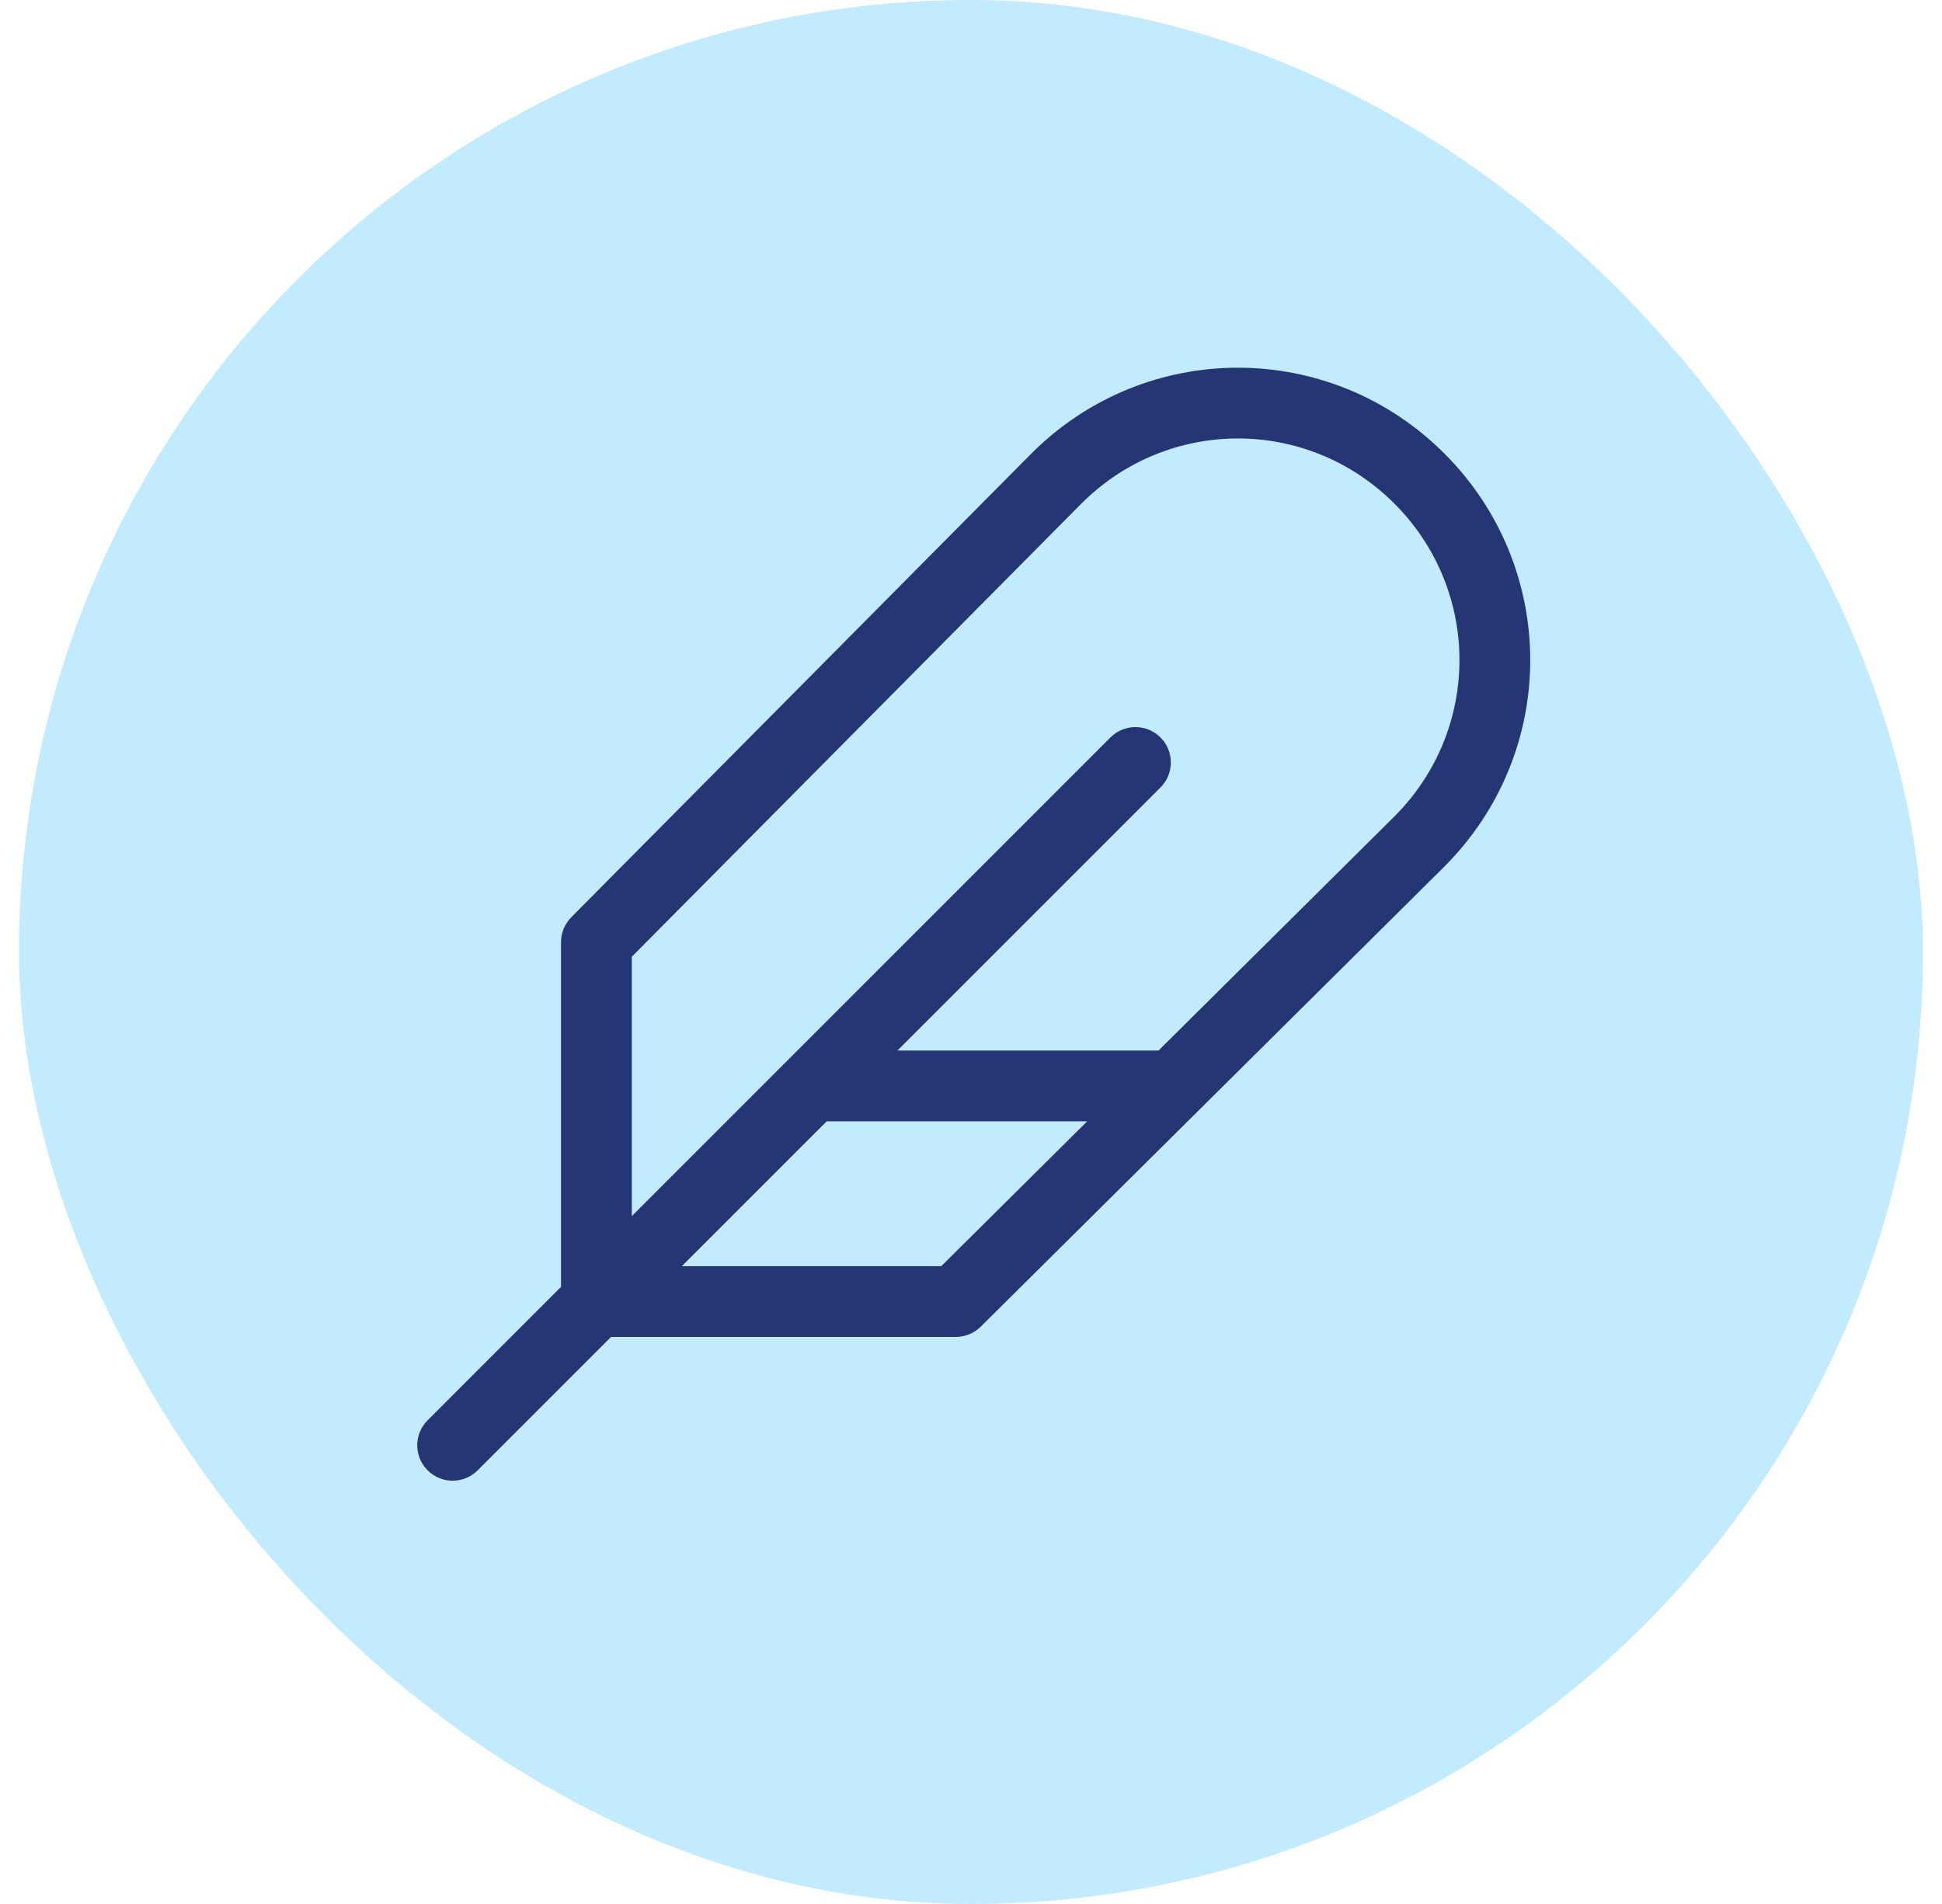
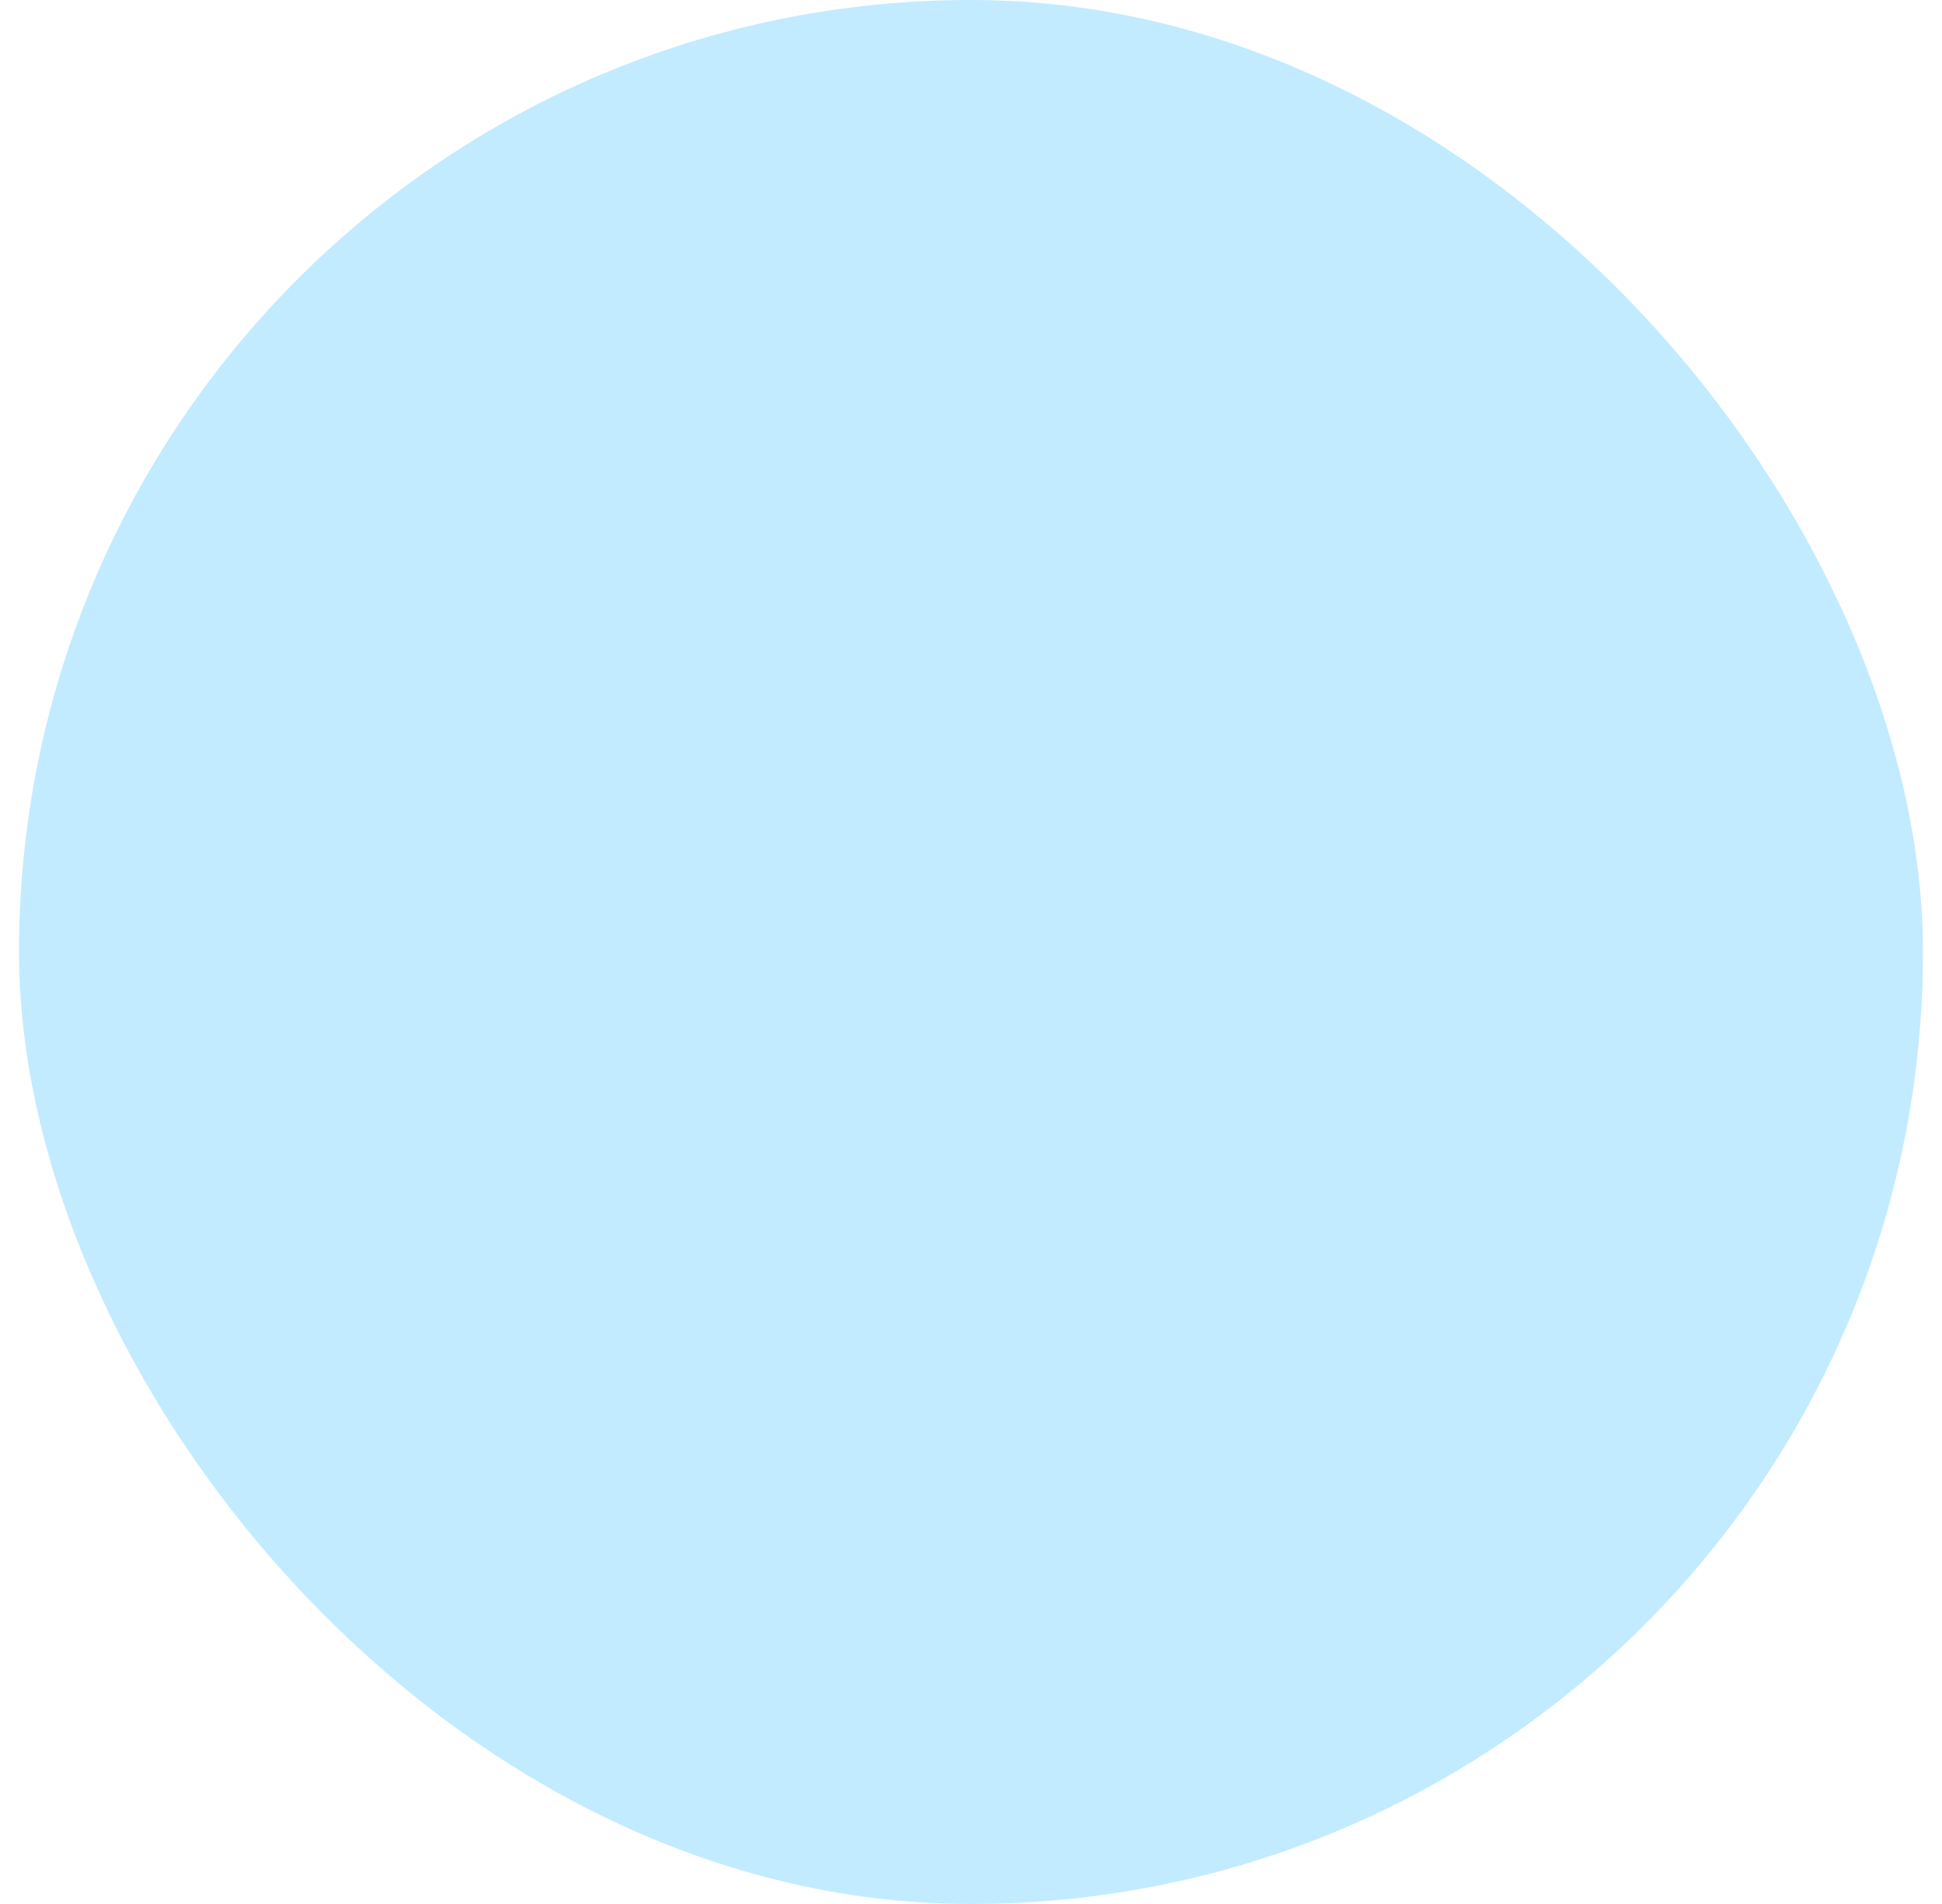
<svg xmlns="http://www.w3.org/2000/svg" width="51" height="50" viewBox="0 0 51 50" fill="none">
  <rect x="0.5" width="50" height="50" rx="25" fill="#C2EBFF" />
-   <path fill-rule="evenodd" clip-rule="evenodd" d="M28.401 13.223L28.4 13.224L16.592 25.125V31.936L29.162 19.366C29.525 19.003 30.113 19.003 30.476 19.366C30.839 19.729 30.839 20.317 30.476 20.68L23.568 27.588H30.424L36.618 21.442L36.619 21.441C38.898 19.161 38.897 15.504 36.618 13.224C34.339 10.945 30.681 10.945 28.401 13.223ZM21.71 29.447L17.906 33.251H24.718L28.551 29.447H21.71ZM16.047 35.109H25.1C25.346 35.109 25.581 35.012 25.755 34.84L37.93 22.759L37.932 22.756C40.938 19.751 40.938 14.916 37.932 11.91C34.927 8.905 30.091 8.905 27.086 11.91L27.083 11.913L15.003 24.087C14.83 24.262 14.733 24.497 14.733 24.742V33.794L11.23 37.298C10.867 37.66 10.867 38.249 11.23 38.612C11.593 38.975 12.181 38.975 12.544 38.612L16.047 35.109Z" fill="#263675" />
</svg>